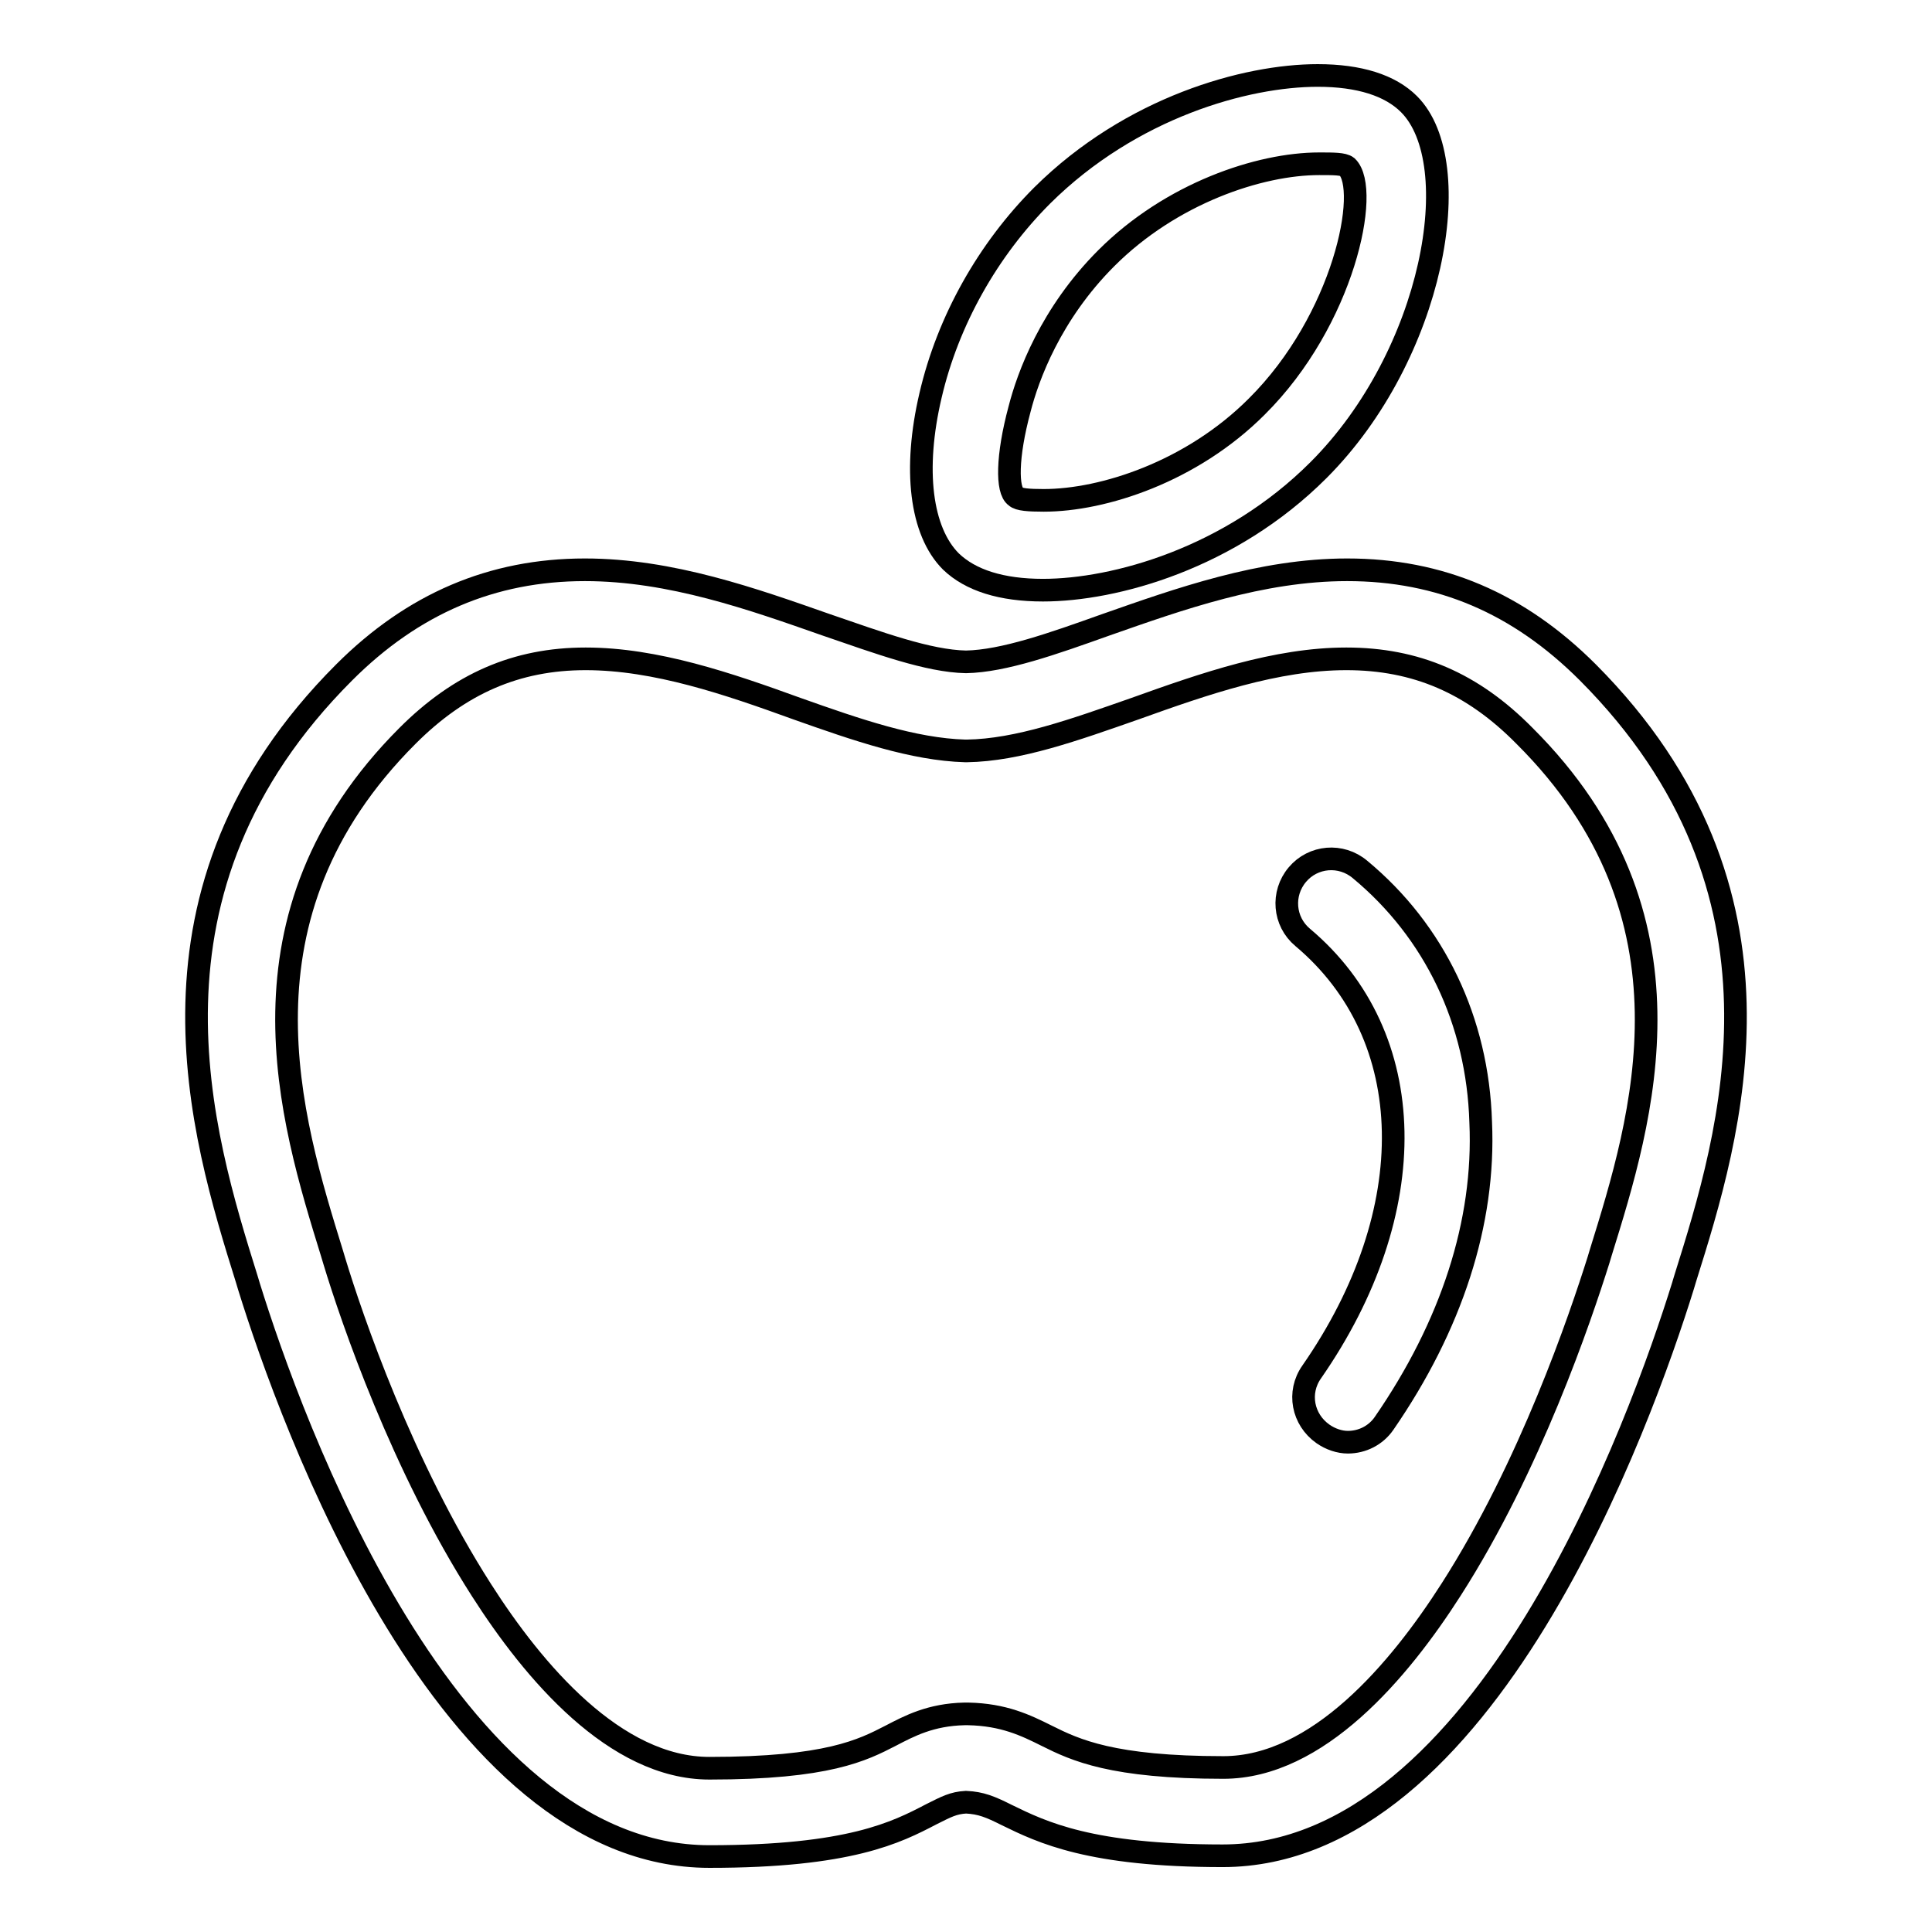
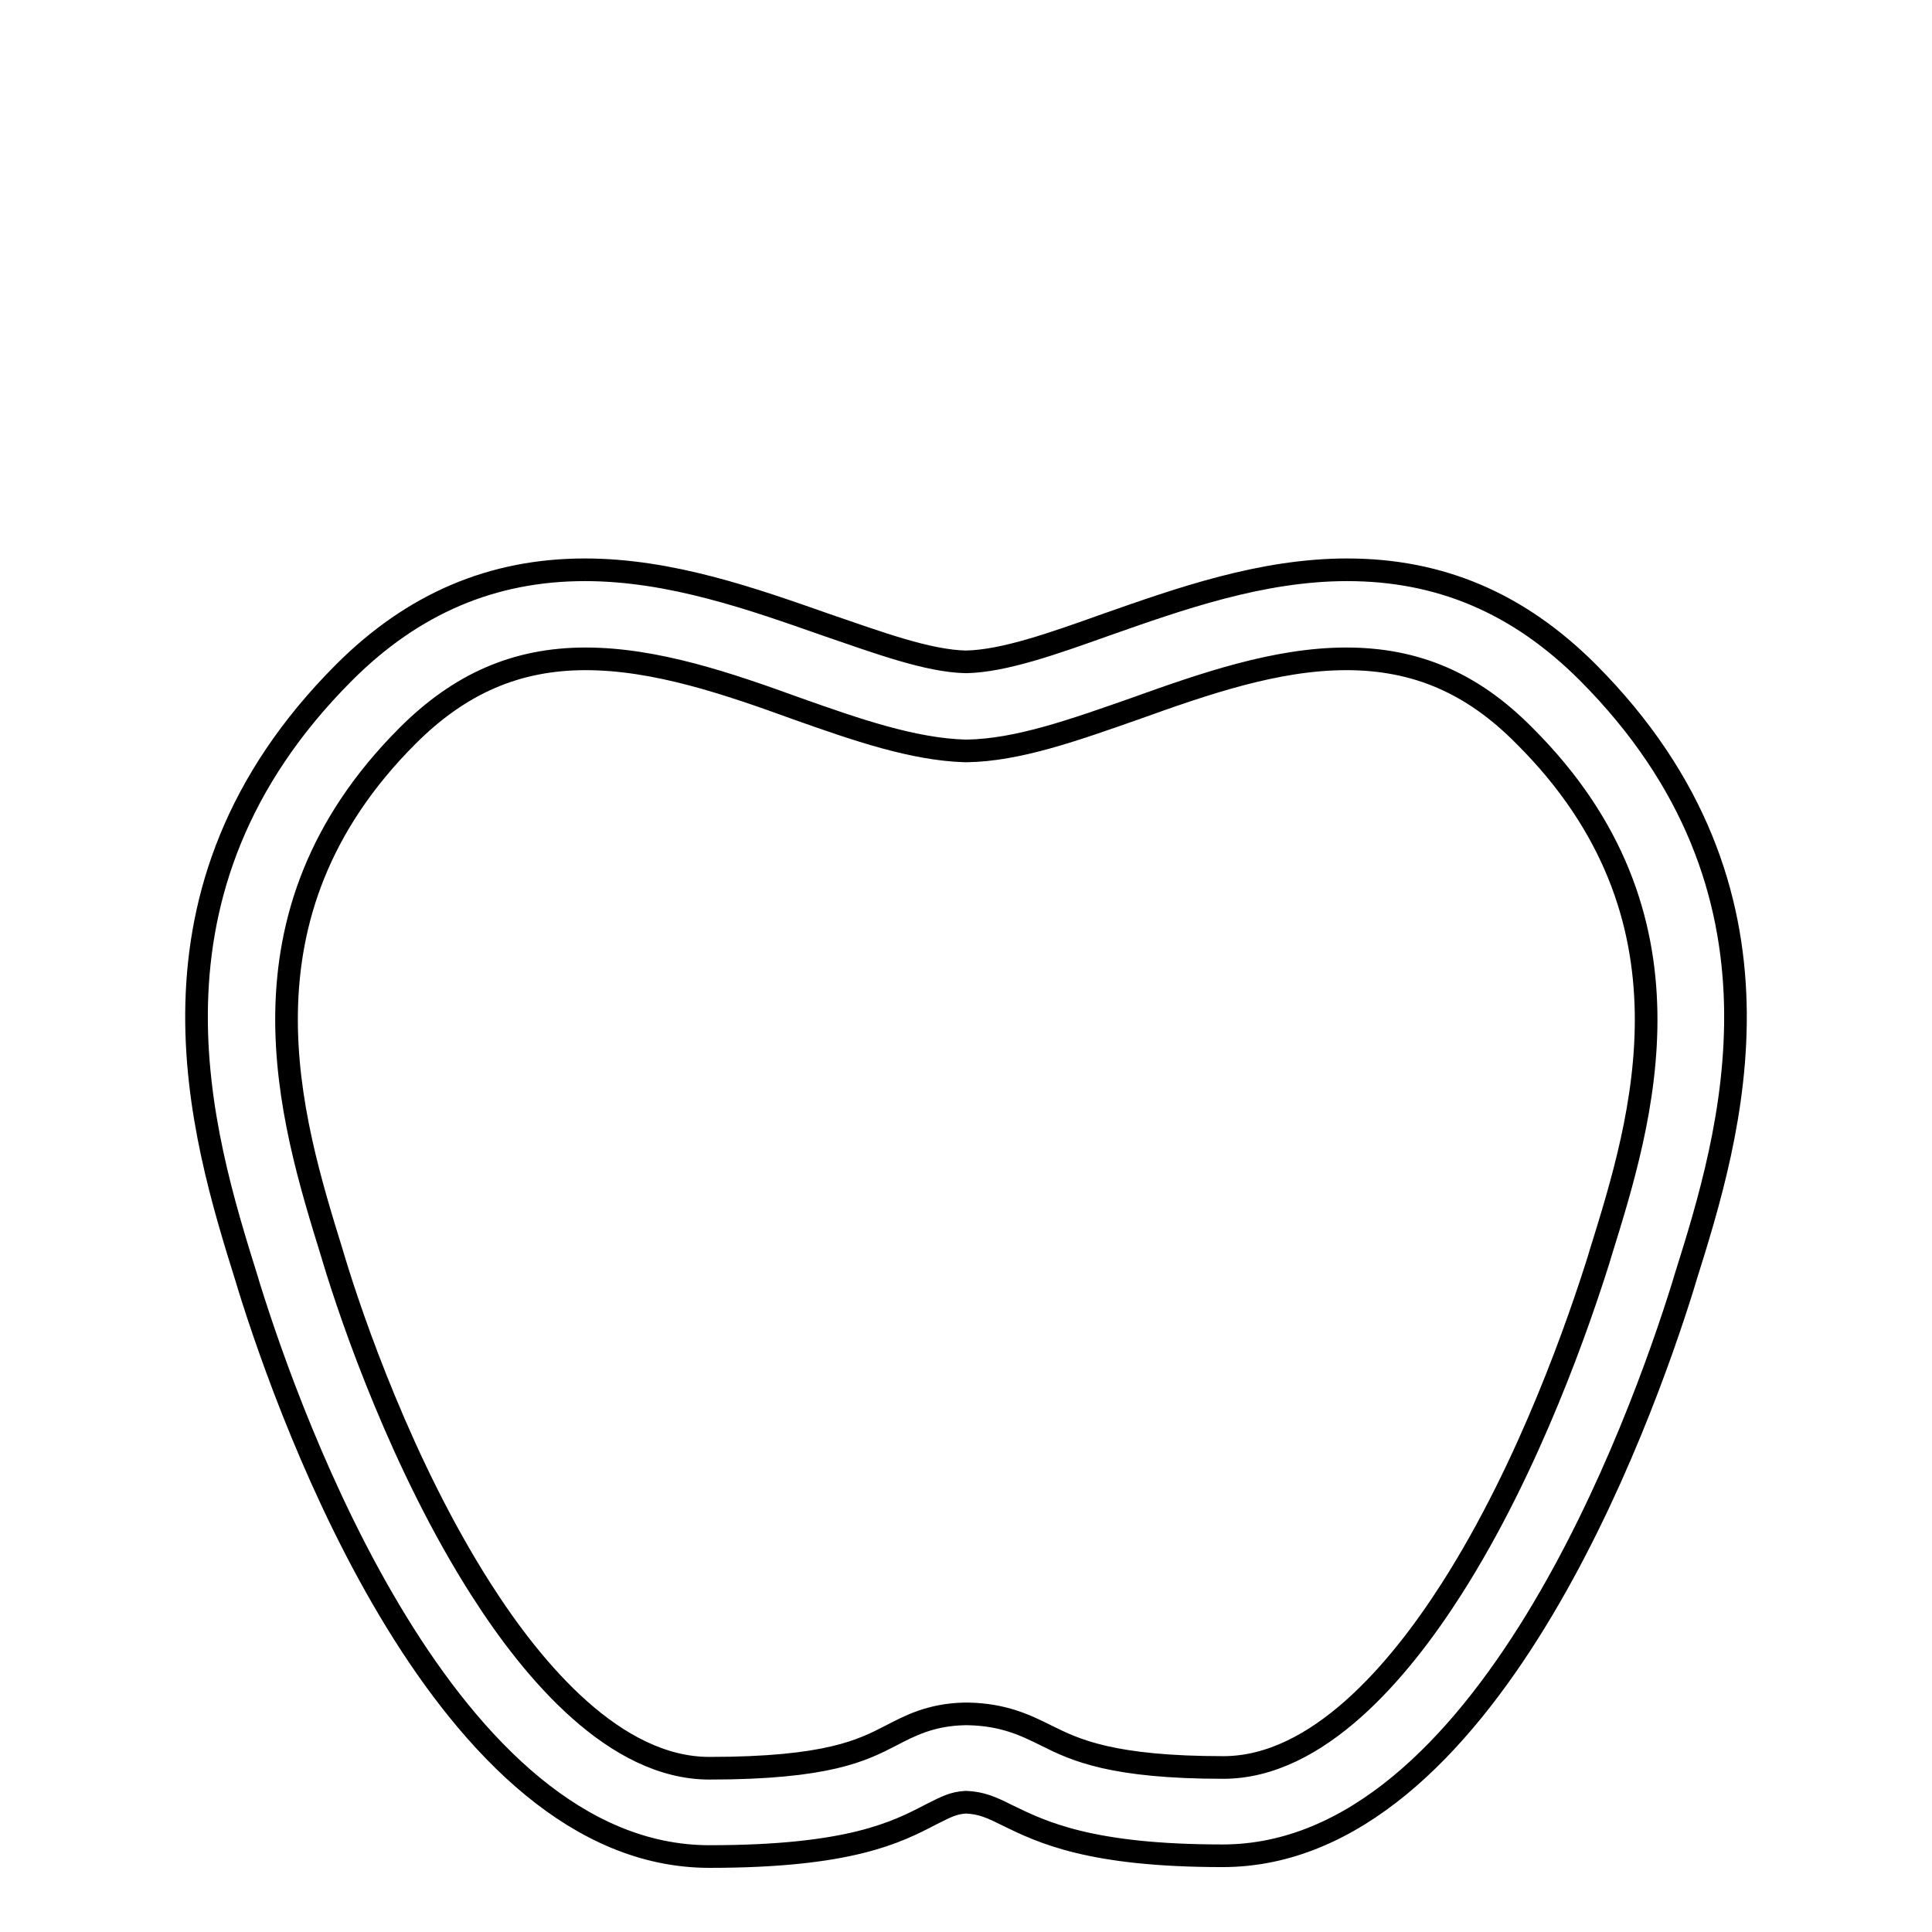
<svg xmlns="http://www.w3.org/2000/svg" version="1.1" x="0px" y="0px" viewBox="0 0 256 256" enable-background="new 0 0 256 256" xml:space="preserve">
  <g>
    <g>
      <g>
        <g>
-           <path stroke-width="3" fill-opacity="0" stroke="#000000" d="M180.2,115.2c-2.5-2.1-6.2-1.8-8.3,0.7c-2.1,2.5-1.8,6.2,0.7,8.3c15.6,13.1,16,36.3,1.2,57.6c-1.9,2.7-1.2,6.3,1.5,8.2c1,0.7,2.2,1.1,3.3,1.1c1.9,0,3.7-0.9,4.8-2.5c8.9-12.9,13.4-26.6,12.8-39.9C195.8,135.3,190.1,123.4,180.2,115.2z" />
          <path stroke-width="3" fill-opacity="0" stroke="#000000" d="M210.4,89.1c-9.2-9.2-19.6-13.6-31.9-13.6c-11.4,0-22.3,3.9-32,7.3c-7,2.5-13.5,4.8-18.5,4.9c-5-0.1-11.5-2.5-18.5-4.9c-9.7-3.4-20.6-7.3-32-7.3c-12.3,0-22.8,4.5-31.9,13.6c-28.9,28.9-18.9,61.2-12.9,80.4l0.3,1c5.5,17.7,26.2,75.5,61,75.5c18.6,0,24.8-3.2,29.4-5.6c2-1,2.9-1.5,4.6-1.6c2,0.1,3.2,0.6,5.4,1.7c4.7,2.3,11.1,5.4,28.6,5.4c34.8,0,55.5-57.8,61-75.5l0.3-1C229.3,150.3,239.3,118.1,210.4,89.1z M212.1,166l-0.3,1c-2.4,7.6-9,27.2-19.5,43.6c-6.9,10.8-17.7,23.6-30.2,23.6c-14.7,0-19.6-2.3-23.4-4.2c-2.8-1.4-5.7-2.8-10.4-2.9H128h-0.2c-4.5,0.1-7.3,1.6-9.8,2.9c-3.7,1.9-8.3,4.3-24,4.3c-12.5,0-23.3-12.8-30.2-23.6c-10.5-16.4-17.2-36-19.5-43.6l-0.3-1c-5.5-17.8-13.9-44.7,10-68.6c6.9-6.9,14.4-10.2,23.6-10.2c9.3,0,18.9,3.3,28,6.6c7.9,2.8,15.4,5.4,22.3,5.6h0.1h0.1c6.8-0.1,14.3-2.8,22.3-5.6c9.2-3.3,18.7-6.6,28-6.6c9.2,0,16.7,3.2,23.6,10.2C226,121.4,217.6,148.3,212.1,166z" />
-           <path stroke-width="3" fill-opacity="0" stroke="#000000" d="M138.2,78.2L138.2,78.2c9.5,0,24.8-4.2,36.5-15.9C190,47,194.5,21.6,186.7,13.8c-2.5-2.5-6.6-3.8-12.1-3.8c-9.5,0-24.7,4.2-36.5,15.9c-7.2,7.2-12.5,16.6-14.8,26.5c-2.3,9.8-1.3,18,2.7,22C128.6,76.9,132.7,78.2,138.2,78.2z M135.1,54.2c1.1-4.3,4.1-12.6,11.5-20c8.6-8.6,20.3-12.5,28.2-12.5c1.9,0,3.2,0,3.7,0.4c3.1,3-0.4,20.3-12,31.8c-8.6,8.6-20.3,12.4-28.2,12.4c-2,0-3.3-0.1-3.7-0.5C133.4,65,133.4,60.5,135.1,54.2z" />
        </g>
      </g>
      <g />
      <g />
      <g />
      <g />
      <g />
      <g />
      <g />
      <g />
      <g />
      <g />
      <g />
      <g />
      <g />
      <g />
      <g />
    </g>
  </g>
</svg>